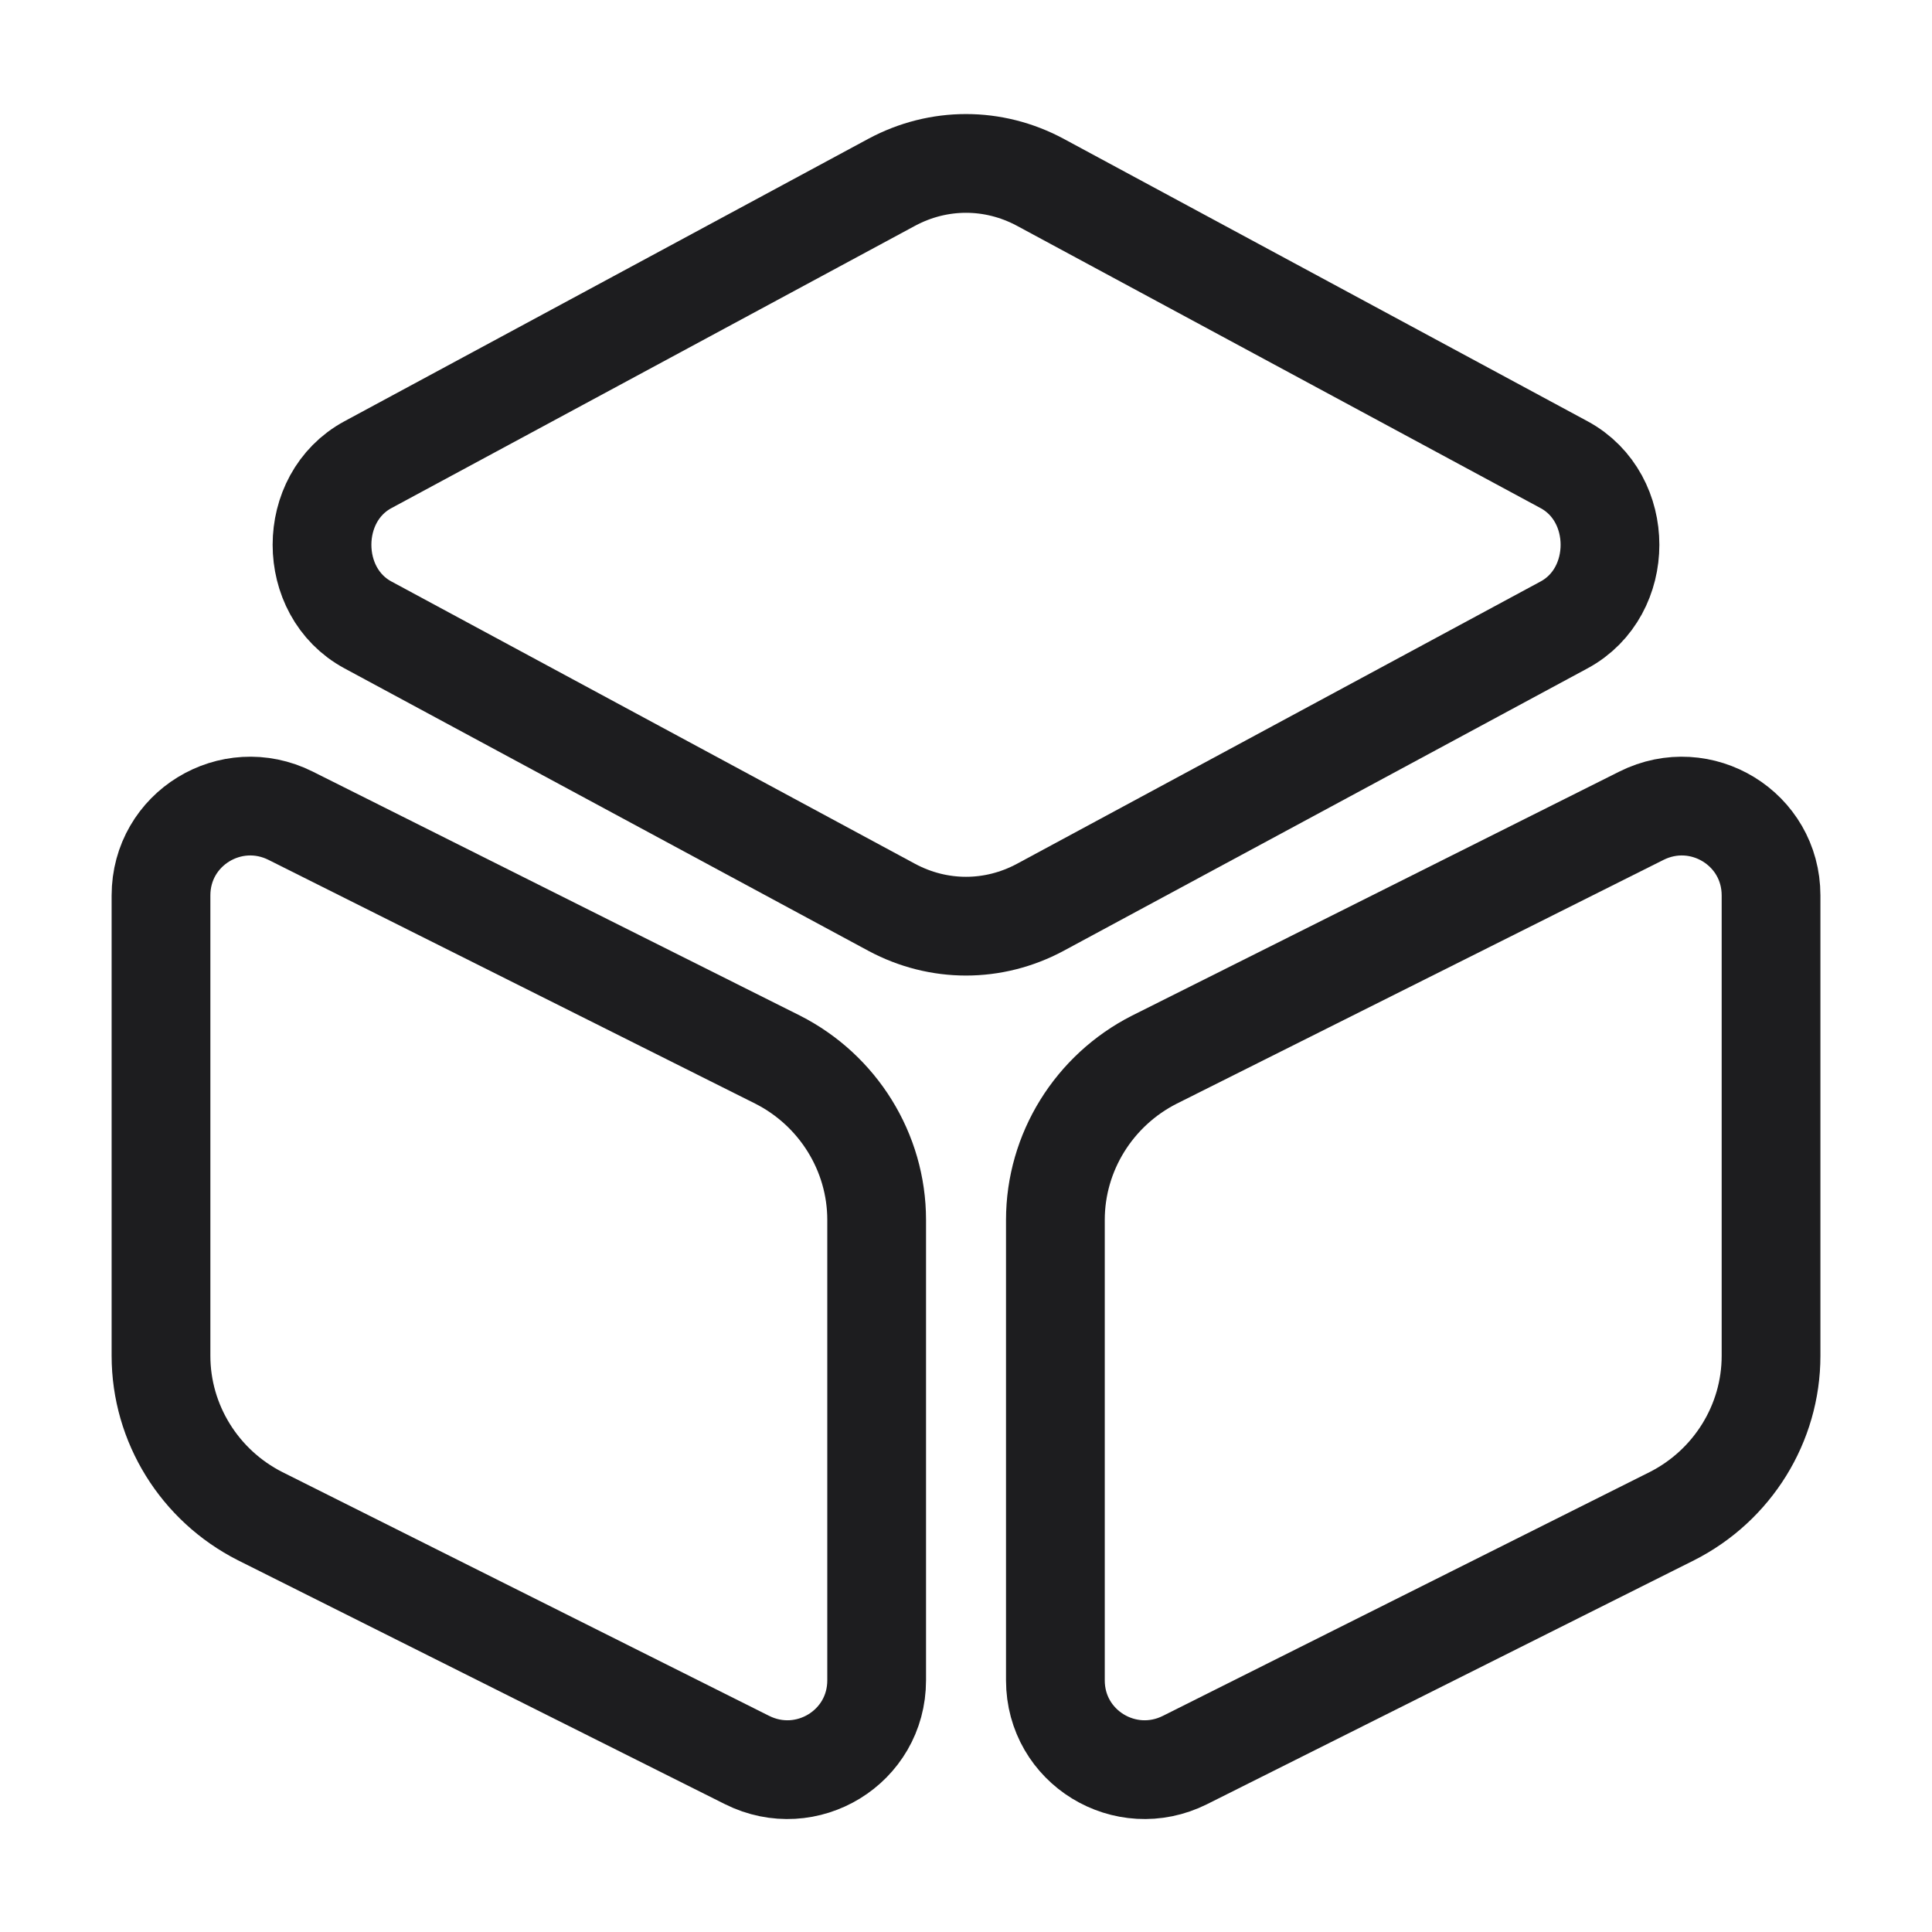
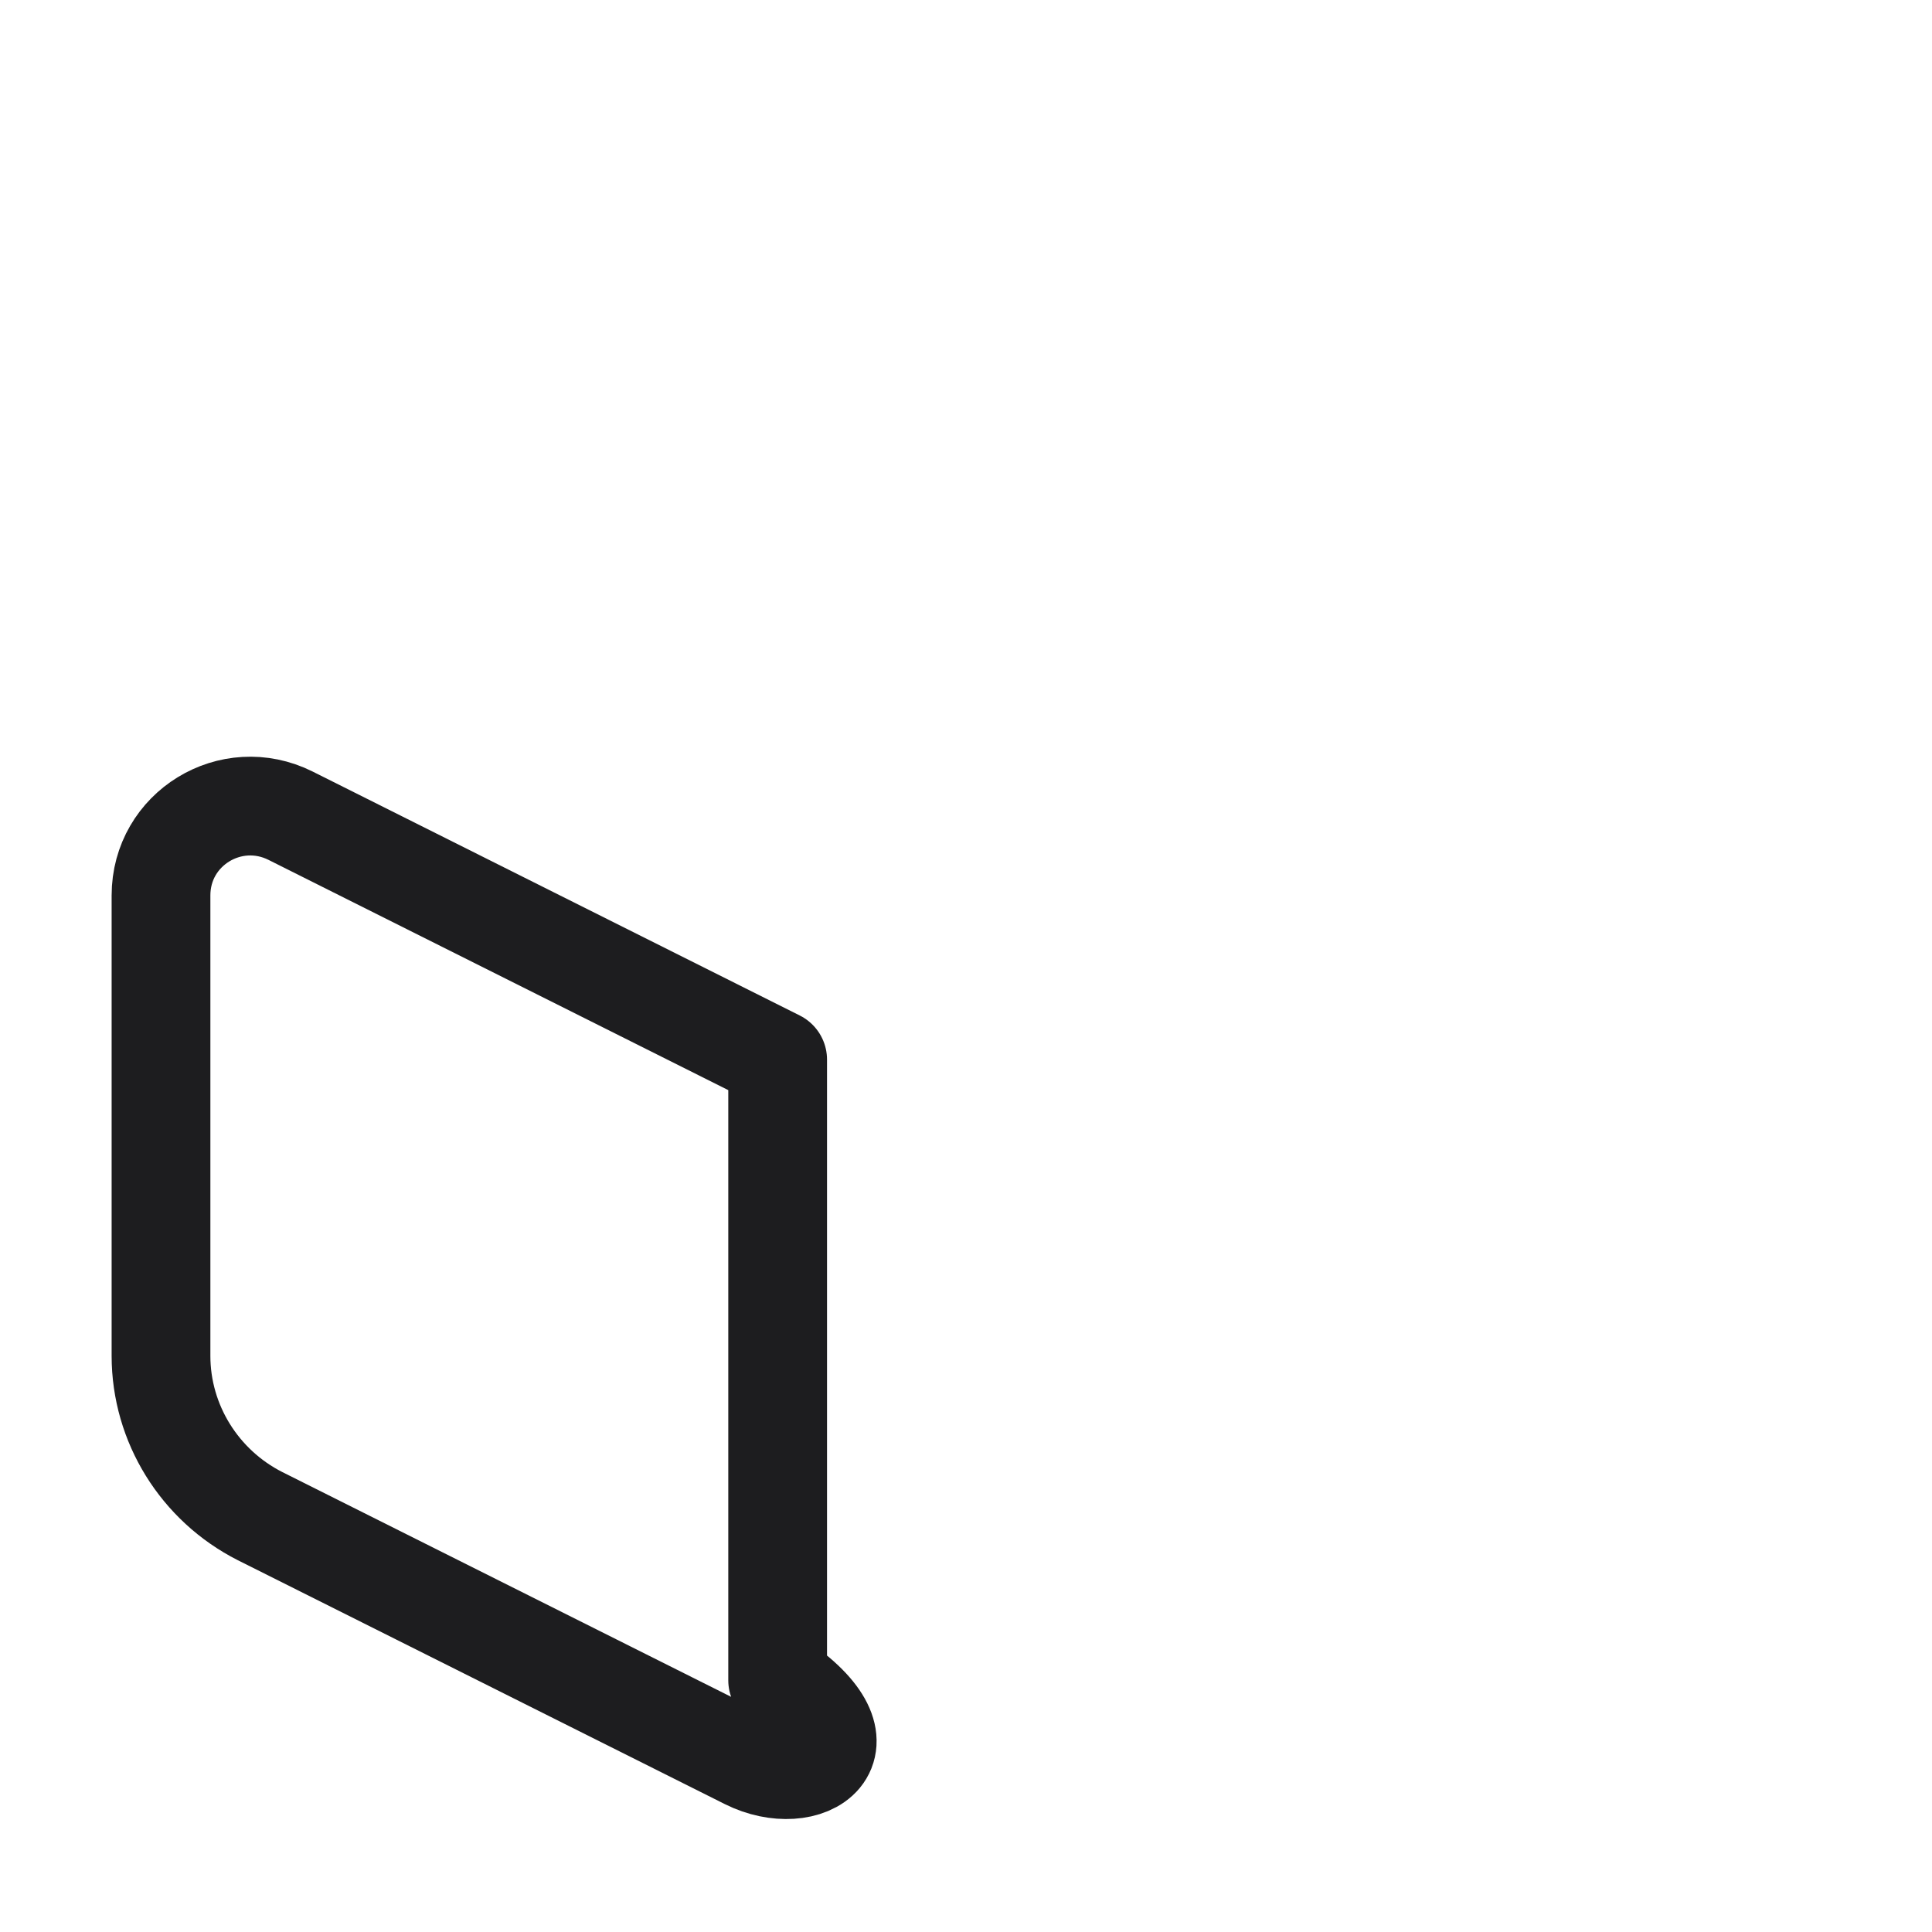
<svg xmlns="http://www.w3.org/2000/svg" fill="none" viewBox="0 0 45 45" height="45" width="45">
-   <path stroke-linejoin="round" stroke-linecap="round" stroke-width="2.3" stroke="#1D1D1F" d="M24.225 4.243L36.431 10.824C37.856 11.593 37.856 13.786 36.431 14.555L24.225 21.136C23.137 21.718 21.863 21.718 20.775 21.136L8.569 14.555C7.144 13.786 7.144 11.593 8.569 10.824L20.775 4.243C21.863 3.661 23.137 3.661 24.225 4.243Z" />
-   <path stroke-linejoin="round" stroke-linecap="round" stroke-width="2.3" stroke="#1D1D1F" d="M6.769 19L18.113 24.681C19.519 25.394 20.419 26.838 20.419 28.413V39.138C20.419 40.694 18.788 41.688 17.4 40.994L6.056 35.313C4.65 34.6 3.75 33.157 3.75 31.581V20.857C3.75 19.3 5.381 18.306 6.769 19Z" />
-   <path stroke-linejoin="round" stroke-linecap="round" stroke-width="2.3" stroke="#1D1D1F" d="M38.232 19L26.888 24.681C25.482 25.394 24.582 26.838 24.582 28.413V39.138C24.582 40.694 26.213 41.688 27.601 40.994L38.944 35.313C40.351 34.6 41.251 33.157 41.251 31.581V20.857C41.251 19.3 39.62 18.306 38.232 19Z" />
+   <path stroke-linejoin="round" stroke-linecap="round" stroke-width="2.3" stroke="#1D1D1F" d="M6.769 19L18.113 24.681V39.138C20.419 40.694 18.788 41.688 17.4 40.994L6.056 35.313C4.65 34.6 3.75 33.157 3.75 31.581V20.857C3.75 19.3 5.381 18.306 6.769 19Z" />
</svg>